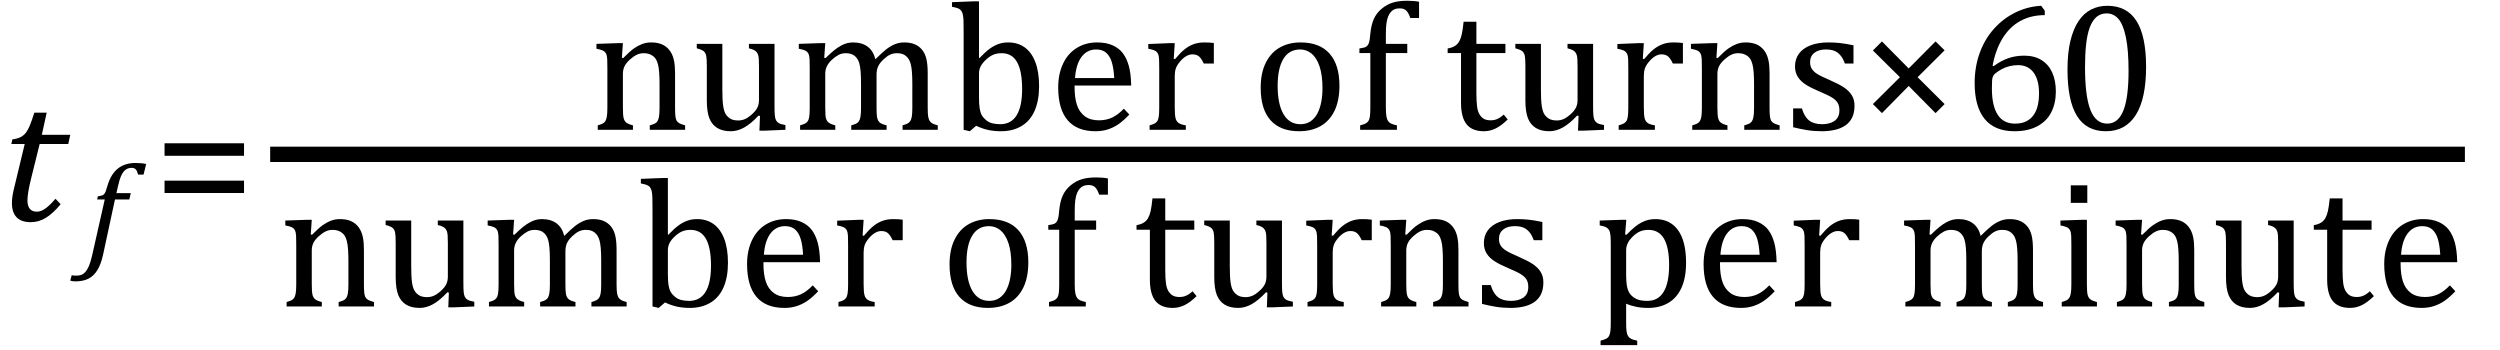
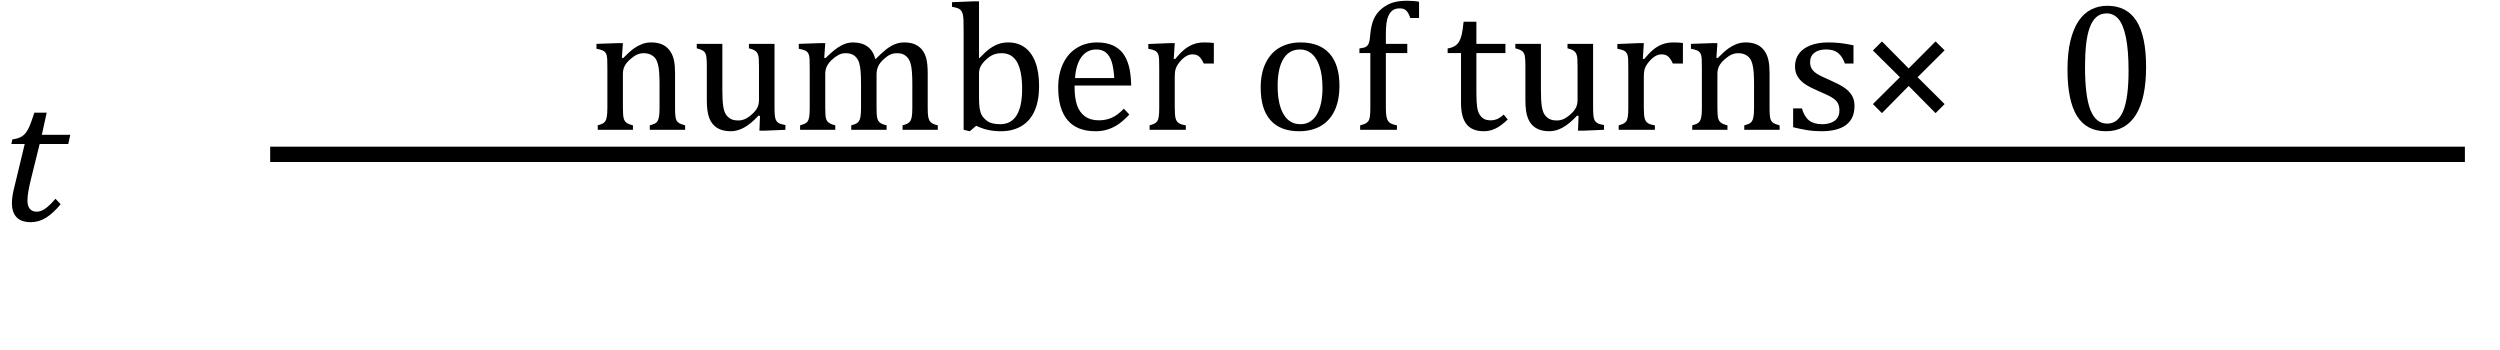
<svg xmlns="http://www.w3.org/2000/svg" stroke-dasharray="none" shape-rendering="auto" font-family="'Dialog'" width="271.813" text-rendering="auto" fill-opacity="1" contentScriptType="text/ecmascript" color-interpolation="auto" color-rendering="auto" preserveAspectRatio="xMidYMid meet" font-size="12" fill="black" stroke="black" image-rendering="auto" stroke-miterlimit="10" zoomAndPan="magnify" version="1.0" stroke-linecap="square" stroke-linejoin="miter" contentStyleType="text/css" font-style="normal" height="38" stroke-width="1" stroke-dashoffset="0" font-weight="normal" stroke-opacity="1" y="-14">
  <defs id="genericDefs" />
  <g>
    <g text-rendering="optimizeLegibility" transform="translate(0,24)" color-rendering="optimizeQuality" color-interpolation="linearRGB" image-rendering="optimizeQuality">
      <path d="M6.594 -1.797 Q5.797 -0.828 5.016 -0.336 Q4.234 0.156 3.344 0.156 Q2.312 0.156 1.805 -0.375 Q1.297 -0.906 1.297 -1.906 Q1.297 -2.516 1.469 -3.281 L2.688 -8.344 L1.234 -8.344 L1.344 -8.844 Q1.922 -8.922 2.258 -9.102 Q2.594 -9.281 2.82 -9.578 Q3.047 -9.875 3.242 -10.352 Q3.438 -10.828 3.734 -11.75 L5.078 -11.75 L4.547 -9.344 L7.641 -9.344 L7.422 -8.344 L4.312 -8.344 L3.375 -4.562 Q2.984 -2.984 2.984 -2.203 Q2.984 -1.609 3.242 -1.297 Q3.5 -0.984 4 -0.984 Q4.453 -0.984 4.945 -1.336 Q5.438 -1.688 6.031 -2.391 L6.594 -1.797 Z" stroke="none" />
    </g>
    <g text-rendering="optimizeLegibility" transform="translate(9.484,27.531)" color-rendering="optimizeQuality" color-interpolation="linearRGB" image-rendering="optimizeQuality">
-       <path d="M1.734 0.109 Q1.5 1.203 1.094 1.852 Q0.688 2.5 0.109 2.781 Q-0.469 3.062 -1.297 3.062 Q-1.594 3.062 -1.844 2.984 L-1.688 2.391 Q-1.516 2.438 -1.203 2.438 Q-0.844 2.438 -0.617 2.344 Q-0.391 2.25 -0.195 2.031 Q0 1.812 0.18 1.398 Q0.359 0.984 0.516 0.312 L1.906 -5.844 L1.078 -5.844 L1.156 -6.188 Q1.484 -6.234 1.625 -6.289 Q1.766 -6.344 1.852 -6.445 Q1.938 -6.547 2.008 -6.727 Q2.078 -6.906 2.203 -7.344 Q2.562 -8.578 3.32 -9.195 Q4.078 -9.812 5.25 -9.812 Q5.906 -9.812 6.406 -9.703 L6.125 -8.547 L5.531 -8.547 Q5.438 -8.938 5.281 -9.109 Q5.125 -9.281 4.828 -9.281 Q4.438 -9.281 4.164 -9.07 Q3.891 -8.859 3.695 -8.43 Q3.5 -8 3.344 -7.281 L3.172 -6.531 L4.734 -6.531 L4.578 -5.844 L3.016 -5.844 L1.734 0.109 Z" stroke="none" />
-     </g>
+       </g>
    <g text-rendering="optimizeLegibility" transform="translate(16.672,24)" color-rendering="optimizeQuality" color-interpolation="linearRGB" image-rendering="optimizeQuality">
-       <path d="M1.219 -7.062 L1.219 -8.422 L9.859 -8.422 L9.859 -7.062 L1.219 -7.062 ZM1.219 -3.016 L1.219 -4.359 L9.859 -4.359 L9.859 -3.016 L1.219 -3.016 Z" stroke="none" />
-     </g>
+       </g>
    <g text-rendering="optimizeLegibility" stroke-width="1.667" color-interpolation="linearRGB" color-rendering="optimizeQuality" image-rendering="optimizeQuality">
      <line y2="16.78" fill="none" x1="30.209" x2="267.162" y1="16.78" />
      <path d="M10.453 0 L6.609 0 L6.609 -0.484 Q7 -0.594 7.164 -0.68 Q7.328 -0.766 7.438 -0.922 Q7.547 -1.078 7.609 -1.406 Q7.672 -1.734 7.672 -2.406 L7.672 -4.969 Q7.672 -5.641 7.633 -6.203 Q7.594 -6.766 7.5 -7.117 Q7.406 -7.469 7.281 -7.672 Q7.156 -7.875 6.969 -8.016 Q6.781 -8.156 6.547 -8.242 Q6.312 -8.328 5.938 -8.328 Q5.562 -8.328 5.219 -8.172 Q4.875 -8.016 4.461 -7.648 Q4.047 -7.281 3.867 -6.914 Q3.688 -6.547 3.688 -6.078 L3.688 -2.438 Q3.688 -1.609 3.766 -1.281 Q3.844 -0.953 4.062 -0.781 Q4.281 -0.609 4.781 -0.484 L4.781 0 L0.953 0 L0.953 -0.484 Q1.328 -0.594 1.492 -0.68 Q1.656 -0.766 1.766 -0.922 Q1.875 -1.078 1.938 -1.406 Q2 -1.734 2 -2.406 L2 -6.672 Q2 -7.297 1.984 -7.68 Q1.969 -8.062 1.852 -8.289 Q1.734 -8.516 1.492 -8.625 Q1.25 -8.734 0.812 -8.812 L0.812 -9.344 L3.094 -9.422 L3.688 -9.422 L3.578 -7.828 L3.719 -7.797 Q4.438 -8.531 4.883 -8.844 Q5.328 -9.156 5.781 -9.328 Q6.234 -9.5 6.75 -9.5 Q7.281 -9.5 7.695 -9.375 Q8.109 -9.25 8.422 -8.992 Q8.734 -8.734 8.945 -8.359 Q9.156 -7.984 9.258 -7.461 Q9.359 -6.938 9.359 -6.125 L9.359 -2.438 Q9.359 -1.766 9.398 -1.461 Q9.438 -1.156 9.531 -0.992 Q9.625 -0.828 9.812 -0.719 Q10 -0.609 10.453 -0.484 L10.453 0 ZM11.719 -9.344 L14.5 -9.344 L14.5 -4.359 Q14.5 -3.219 14.586 -2.625 Q14.672 -2.031 14.852 -1.727 Q15.031 -1.422 15.352 -1.219 Q15.672 -1.016 16.234 -1.016 Q16.609 -1.016 16.953 -1.164 Q17.297 -1.312 17.711 -1.68 Q18.125 -2.047 18.305 -2.406 Q18.484 -2.766 18.484 -3.25 L18.484 -6.906 Q18.484 -7.469 18.461 -7.75 Q18.438 -8.031 18.367 -8.203 Q18.297 -8.375 18.203 -8.477 Q18.109 -8.578 17.938 -8.672 Q17.766 -8.766 17.391 -8.859 L17.391 -9.344 L20.172 -9.344 L20.172 -2.672 Q20.172 -1.922 20.203 -1.586 Q20.234 -1.25 20.328 -1.055 Q20.422 -0.859 20.625 -0.734 Q20.828 -0.609 21.359 -0.516 L21.359 0 L19.125 0.094 L18.531 0.094 L18.594 -1.5 L18.438 -1.547 Q17.625 -0.672 16.891 -0.258 Q16.156 0.156 15.422 0.156 Q14.531 0.156 13.953 -0.195 Q13.375 -0.547 13.094 -1.242 Q12.812 -1.938 12.812 -3.219 L12.812 -6.906 Q12.812 -7.719 12.75 -8.031 Q12.688 -8.344 12.5 -8.523 Q12.312 -8.703 11.719 -8.859 L11.719 -9.344 ZM25.578 -7.828 L25.719 -7.797 Q26.312 -8.375 26.688 -8.672 Q27.062 -8.969 27.414 -9.156 Q27.766 -9.344 28.07 -9.422 Q28.375 -9.5 28.703 -9.5 Q29.672 -9.5 30.289 -9.047 Q30.906 -8.594 31.141 -7.672 Q31.875 -8.406 32.328 -8.758 Q32.781 -9.109 33.258 -9.305 Q33.734 -9.5 34.281 -9.5 Q34.938 -9.5 35.406 -9.305 Q35.875 -9.109 36.203 -8.719 Q36.531 -8.328 36.68 -7.727 Q36.828 -7.125 36.828 -6.125 L36.828 -2.438 Q36.828 -1.703 36.883 -1.422 Q36.938 -1.141 37.031 -0.984 Q37.125 -0.828 37.305 -0.711 Q37.484 -0.594 37.922 -0.484 L37.922 0 L34.094 0 L34.094 -0.484 Q34.469 -0.594 34.633 -0.68 Q34.797 -0.766 34.914 -0.922 Q35.031 -1.078 35.094 -1.406 Q35.156 -1.734 35.156 -2.406 L35.156 -4.969 Q35.156 -5.797 35.109 -6.336 Q35.062 -6.875 34.969 -7.195 Q34.875 -7.516 34.75 -7.703 Q34.625 -7.891 34.453 -8.031 Q34.281 -8.172 34.062 -8.25 Q33.844 -8.328 33.469 -8.328 Q33.078 -8.328 32.742 -8.172 Q32.406 -8.016 32.008 -7.641 Q31.609 -7.266 31.438 -6.891 Q31.266 -6.516 31.266 -6 L31.266 -2.438 Q31.266 -1.703 31.312 -1.422 Q31.359 -1.141 31.453 -0.984 Q31.547 -0.828 31.727 -0.711 Q31.906 -0.594 32.359 -0.484 L32.359 0 L28.516 0 L28.516 -0.484 Q28.891 -0.594 29.062 -0.68 Q29.234 -0.766 29.344 -0.922 Q29.453 -1.078 29.516 -1.406 Q29.578 -1.734 29.578 -2.406 L29.578 -4.969 Q29.578 -5.828 29.531 -6.375 Q29.484 -6.922 29.383 -7.258 Q29.281 -7.594 29.117 -7.797 Q28.953 -8 28.789 -8.109 Q28.625 -8.219 28.398 -8.273 Q28.172 -8.328 27.891 -8.328 Q27.484 -8.328 27.133 -8.141 Q26.781 -7.953 26.414 -7.617 Q26.047 -7.281 25.867 -6.906 Q25.688 -6.531 25.688 -6.109 L25.688 -2.438 Q25.688 -1.891 25.711 -1.594 Q25.734 -1.297 25.805 -1.133 Q25.875 -0.969 25.969 -0.867 Q26.062 -0.766 26.242 -0.672 Q26.422 -0.578 26.781 -0.484 L26.781 0 L22.953 0 L22.953 -0.484 Q23.328 -0.594 23.492 -0.68 Q23.656 -0.766 23.773 -0.922 Q23.891 -1.078 23.945 -1.406 Q24 -1.734 24 -2.406 L24 -6.672 Q24 -7.297 23.984 -7.68 Q23.969 -8.062 23.852 -8.289 Q23.734 -8.516 23.492 -8.625 Q23.25 -8.734 22.812 -8.812 L22.812 -9.344 L25.094 -9.422 L25.688 -9.422 L25.578 -7.828 ZM42.406 -7.797 L42.453 -7.797 Q43.125 -8.5 43.586 -8.828 Q44.047 -9.156 44.523 -9.328 Q45 -9.5 45.578 -9.5 Q46.625 -9.5 47.375 -8.961 Q48.125 -8.422 48.531 -7.359 Q48.938 -6.297 48.938 -4.75 Q48.938 -3.172 48.453 -2.07 Q47.969 -0.969 47.023 -0.406 Q46.078 0.156 44.797 0.156 Q44.062 0.156 43.43 0.023 Q42.797 -0.109 42.094 -0.438 L41.406 0.156 L40.734 0 L40.734 -10.609 Q40.734 -11.547 40.719 -11.922 Q40.703 -12.297 40.641 -12.555 Q40.578 -12.812 40.461 -12.961 Q40.344 -13.109 40.156 -13.195 Q39.969 -13.281 39.469 -13.375 L39.469 -13.875 L41.828 -13.969 L42.406 -13.969 L42.406 -7.797 ZM42.406 -3.516 Q42.406 -2.766 42.477 -2.32 Q42.547 -1.875 42.711 -1.586 Q42.875 -1.297 43.18 -1.047 Q43.484 -0.797 43.867 -0.703 Q44.25 -0.609 44.719 -0.609 Q45.891 -0.609 46.492 -1.57 Q47.094 -2.531 47.094 -4.438 Q47.094 -6.375 46.547 -7.352 Q46 -8.328 44.875 -8.328 Q44.328 -8.328 43.938 -8.156 Q43.547 -7.984 43.156 -7.617 Q42.766 -7.25 42.586 -6.898 Q42.406 -6.547 42.406 -6.109 L42.406 -3.516 ZM58.75 -1.656 Q58.125 -1 57.602 -0.633 Q57.078 -0.266 56.453 -0.055 Q55.828 0.156 55.078 0.156 Q53.062 0.156 52.039 -1.047 Q51.016 -2.25 51.016 -4.609 Q51.016 -6.062 51.539 -7.18 Q52.062 -8.297 53.031 -8.898 Q54 -9.5 55.25 -9.5 Q56.234 -9.5 56.93 -9.188 Q57.625 -8.875 58.039 -8.336 Q58.453 -7.797 58.688 -6.969 Q58.922 -6.141 58.953 -4.812 L52.797 -4.812 L52.797 -4.641 Q52.797 -3.484 53.055 -2.703 Q53.312 -1.922 53.906 -1.477 Q54.5 -1.031 55.438 -1.031 Q56.234 -1.031 56.875 -1.328 Q57.516 -1.625 58.156 -2.297 L58.75 -1.656 ZM57.109 -5.625 Q57.047 -6.688 56.844 -7.352 Q56.641 -8.016 56.234 -8.375 Q55.828 -8.734 55.156 -8.734 Q54.156 -8.734 53.555 -7.93 Q52.953 -7.125 52.844 -5.625 L57.109 -5.625 ZM63.578 -7.719 L63.719 -7.688 Q64.266 -8.344 64.719 -8.719 Q65.172 -9.094 65.703 -9.297 Q66.234 -9.5 66.922 -9.5 Q67.484 -9.5 67.938 -9.438 L67.938 -7.203 L66.844 -7.203 Q66.609 -7.719 66.344 -7.961 Q66.078 -8.203 65.609 -8.203 Q65.266 -8.203 64.922 -8 Q64.578 -7.797 64.25 -7.406 Q63.922 -7.016 63.805 -6.672 Q63.688 -6.328 63.688 -5.859 L63.688 -2.438 Q63.688 -1.547 63.789 -1.211 Q63.891 -0.875 64.141 -0.719 Q64.391 -0.562 64.891 -0.484 L64.891 0 L60.953 0 L60.953 -0.484 Q61.328 -0.594 61.492 -0.68 Q61.656 -0.766 61.773 -0.922 Q61.891 -1.078 61.945 -1.406 Q62 -1.734 62 -2.406 L62 -6.672 Q62 -7.297 61.984 -7.68 Q61.969 -8.062 61.852 -8.289 Q61.734 -8.516 61.492 -8.625 Q61.25 -8.734 60.812 -8.812 L60.812 -9.328 L63.094 -9.422 L63.688 -9.422 L63.578 -7.719 ZM77.203 0.156 Q75.172 0.156 74.102 -1.039 Q73.031 -2.234 73.031 -4.578 Q73.031 -6.188 73.594 -7.305 Q74.156 -8.422 75.133 -8.961 Q76.109 -9.5 77.359 -9.5 Q79.438 -9.5 80.516 -8.289 Q81.594 -7.078 81.594 -4.797 Q81.594 -3.172 81.055 -2.062 Q80.516 -0.953 79.531 -0.398 Q78.547 0.156 77.203 0.156 ZM74.875 -4.781 Q74.875 -2.781 75.516 -1.695 Q76.156 -0.609 77.344 -0.609 Q78 -0.609 78.461 -0.93 Q78.922 -1.25 79.203 -1.789 Q79.484 -2.328 79.617 -3.031 Q79.75 -3.734 79.75 -4.516 Q79.75 -5.953 79.43 -6.898 Q79.109 -7.844 78.562 -8.289 Q78.016 -8.734 77.312 -8.734 Q76.125 -8.734 75.5 -7.711 Q74.875 -6.688 74.875 -4.781 ZM88.969 -8.344 L86.641 -8.344 L86.641 -2.438 Q86.641 -1.781 86.703 -1.453 Q86.766 -1.125 86.883 -0.953 Q87 -0.781 87.203 -0.68 Q87.406 -0.578 87.844 -0.484 L87.844 0 L83.844 0 L83.844 -0.484 Q84.281 -0.594 84.469 -0.703 Q84.656 -0.812 84.758 -0.977 Q84.859 -1.141 84.906 -1.453 Q84.953 -1.766 84.953 -2.438 L84.953 -8.344 L83.766 -8.344 L83.766 -8.844 Q84.141 -8.906 84.266 -8.938 Q84.391 -8.969 84.5 -9.039 Q84.609 -9.109 84.695 -9.234 Q84.781 -9.359 84.844 -9.609 Q84.906 -9.859 84.938 -10.312 Q85.031 -11.375 85.328 -12.039 Q85.625 -12.703 86.195 -13.172 Q86.766 -13.641 87.414 -13.836 Q88.062 -14.031 88.953 -14.031 Q89.719 -14.031 90.25 -13.922 L90.25 -12.156 L89.297 -12.156 Q89.109 -12.719 88.859 -12.961 Q88.609 -13.203 88.156 -13.203 Q87.828 -13.203 87.609 -13.117 Q87.391 -13.031 87.211 -12.844 Q87.031 -12.656 86.898 -12.344 Q86.766 -12.031 86.703 -11.57 Q86.641 -11.109 86.641 -10.359 L86.641 -9.344 L88.969 -9.344 L88.969 -8.344 ZM93.359 -8.844 Q93.844 -8.922 94.148 -9.117 Q94.453 -9.312 94.625 -9.625 Q94.797 -9.938 94.898 -10.398 Q95 -10.859 95.094 -11.75 L96.484 -11.75 L96.484 -9.344 L99.641 -9.344 L99.641 -8.344 L96.484 -8.344 L96.484 -4 Q96.484 -3.062 96.562 -2.5 Q96.641 -1.938 96.859 -1.617 Q97.078 -1.297 97.352 -1.164 Q97.625 -1.031 98.047 -1.031 Q98.438 -1.031 98.781 -1.188 Q99.125 -1.344 99.453 -1.656 L99.891 -1.125 Q99.203 -0.453 98.586 -0.148 Q97.969 0.156 97.297 0.156 Q96.031 0.156 95.422 -0.594 Q94.812 -1.344 94.812 -2.938 L94.812 -8.344 L93.359 -8.344 L93.359 -8.844 ZM100.719 -9.344 L103.5 -9.344 L103.5 -4.359 Q103.5 -3.219 103.586 -2.625 Q103.672 -2.031 103.852 -1.727 Q104.031 -1.422 104.352 -1.219 Q104.672 -1.016 105.234 -1.016 Q105.609 -1.016 105.953 -1.164 Q106.297 -1.312 106.711 -1.68 Q107.125 -2.047 107.305 -2.406 Q107.484 -2.766 107.484 -3.25 L107.484 -6.906 Q107.484 -7.469 107.461 -7.75 Q107.438 -8.031 107.367 -8.203 Q107.297 -8.375 107.203 -8.477 Q107.109 -8.578 106.938 -8.672 Q106.766 -8.766 106.391 -8.859 L106.391 -9.344 L109.172 -9.344 L109.172 -2.672 Q109.172 -1.922 109.203 -1.586 Q109.234 -1.25 109.328 -1.055 Q109.422 -0.859 109.625 -0.734 Q109.828 -0.609 110.359 -0.516 L110.359 0 L108.125 0.094 L107.531 0.094 L107.594 -1.5 L107.438 -1.547 Q106.625 -0.672 105.891 -0.258 Q105.156 0.156 104.422 0.156 Q103.531 0.156 102.953 -0.195 Q102.375 -0.547 102.094 -1.242 Q101.812 -1.938 101.812 -3.219 L101.812 -6.906 Q101.812 -7.719 101.75 -8.031 Q101.688 -8.344 101.5 -8.523 Q101.312 -8.703 100.719 -8.859 L100.719 -9.344 ZM114.578 -7.719 L114.719 -7.688 Q115.266 -8.344 115.719 -8.719 Q116.172 -9.094 116.703 -9.297 Q117.234 -9.5 117.922 -9.5 Q118.484 -9.5 118.938 -9.438 L118.938 -7.203 L117.844 -7.203 Q117.609 -7.719 117.344 -7.961 Q117.078 -8.203 116.609 -8.203 Q116.266 -8.203 115.922 -8 Q115.578 -7.797 115.25 -7.406 Q114.922 -7.016 114.805 -6.672 Q114.688 -6.328 114.688 -5.859 L114.688 -2.438 Q114.688 -1.547 114.789 -1.211 Q114.891 -0.875 115.141 -0.719 Q115.391 -0.562 115.891 -0.484 L115.891 0 L111.953 0 L111.953 -0.484 Q112.328 -0.594 112.492 -0.68 Q112.656 -0.766 112.773 -0.922 Q112.891 -1.078 112.945 -1.406 Q113 -1.734 113 -2.406 L113 -6.672 Q113 -7.297 112.984 -7.68 Q112.969 -8.062 112.852 -8.289 Q112.734 -8.516 112.492 -8.625 Q112.25 -8.734 111.812 -8.812 L111.812 -9.328 L114.094 -9.422 L114.688 -9.422 L114.578 -7.719 ZM129.453 0 L125.609 0 L125.609 -0.484 Q126 -0.594 126.164 -0.68 Q126.328 -0.766 126.438 -0.922 Q126.547 -1.078 126.609 -1.406 Q126.672 -1.734 126.672 -2.406 L126.672 -4.969 Q126.672 -5.641 126.633 -6.203 Q126.594 -6.766 126.5 -7.117 Q126.406 -7.469 126.281 -7.672 Q126.156 -7.875 125.969 -8.016 Q125.781 -8.156 125.547 -8.242 Q125.312 -8.328 124.938 -8.328 Q124.562 -8.328 124.219 -8.172 Q123.875 -8.016 123.461 -7.648 Q123.047 -7.281 122.867 -6.914 Q122.688 -6.547 122.688 -6.078 L122.688 -2.438 Q122.688 -1.609 122.766 -1.281 Q122.844 -0.953 123.062 -0.781 Q123.281 -0.609 123.781 -0.484 L123.781 0 L119.953 0 L119.953 -0.484 Q120.328 -0.594 120.492 -0.68 Q120.656 -0.766 120.766 -0.922 Q120.875 -1.078 120.938 -1.406 Q121 -1.734 121 -2.406 L121 -6.672 Q121 -7.297 120.984 -7.68 Q120.969 -8.062 120.852 -8.289 Q120.734 -8.516 120.492 -8.625 Q120.25 -8.734 119.812 -8.812 L119.812 -9.344 L122.094 -9.422 L122.688 -9.422 L122.578 -7.828 L122.719 -7.797 Q123.438 -8.531 123.883 -8.844 Q124.328 -9.156 124.781 -9.328 Q125.234 -9.5 125.75 -9.5 Q126.281 -9.5 126.695 -9.375 Q127.109 -9.25 127.422 -8.992 Q127.734 -8.734 127.945 -8.359 Q128.156 -7.984 128.258 -7.461 Q128.359 -6.938 128.359 -6.125 L128.359 -2.438 Q128.359 -1.766 128.398 -1.461 Q128.438 -1.156 128.531 -0.992 Q128.625 -0.828 128.812 -0.719 Q129 -0.609 129.453 -0.484 L129.453 0 ZM137.484 -7.203 L136.547 -7.203 Q136.344 -7.781 136.047 -8.117 Q135.75 -8.453 135.383 -8.594 Q135.016 -8.734 134.469 -8.734 Q133.688 -8.734 133.227 -8.367 Q132.766 -8 132.766 -7.359 Q132.766 -6.922 132.953 -6.625 Q133.141 -6.328 133.531 -6.078 Q133.922 -5.828 134.906 -5.406 Q135.906 -4.969 136.445 -4.609 Q136.984 -4.25 137.289 -3.773 Q137.594 -3.297 137.594 -2.625 Q137.594 -1.859 137.336 -1.328 Q137.078 -0.797 136.594 -0.469 Q136.109 -0.141 135.453 0.008 Q134.797 0.156 134.016 0.156 Q133.188 0.156 132.422 0.031 Q131.656 -0.094 130.922 -0.281 L130.922 -2.328 L131.875 -2.328 Q132.141 -1.422 132.656 -1.016 Q133.172 -0.609 134.078 -0.609 Q134.438 -0.609 134.773 -0.688 Q135.109 -0.766 135.375 -0.938 Q135.641 -1.109 135.797 -1.398 Q135.953 -1.688 135.953 -2.125 Q135.953 -2.625 135.758 -2.938 Q135.562 -3.25 135.148 -3.508 Q134.734 -3.766 133.703 -4.203 Q132.812 -4.578 132.273 -4.93 Q131.734 -5.281 131.43 -5.758 Q131.125 -6.234 131.125 -6.891 Q131.125 -7.703 131.562 -8.289 Q132 -8.875 132.82 -9.188 Q133.641 -9.5 134.734 -9.5 Q135.375 -9.5 135.977 -9.438 Q136.578 -9.375 137.484 -9.188 L137.484 -7.203 Z" stroke-width="1" transform="translate(64.037,14.113)" stroke="none" />
    </g>
    <g text-rendering="optimizeLegibility" transform="translate(201.99,14.113)" color-rendering="optimizeQuality" color-interpolation="linearRGB" image-rendering="optimizeQuality">
      <path d="M6.5 -5.719 L9.438 -2.797 L8.453 -1.812 L5.531 -4.766 L2.625 -1.812 L1.641 -2.797 L4.578 -5.719 L1.641 -8.625 L2.625 -9.609 L5.531 -6.672 L8.453 -9.609 L9.438 -8.641 L6.5 -5.719 Z" stroke="none" />
    </g>
    <g text-rendering="optimizeLegibility" transform="translate(213.428,14.113)" color-rendering="optimizeQuality" color-interpolation="linearRGB" image-rendering="optimizeQuality">
-       <path d="M8.891 -12.953 L8.891 -12.469 Q7.391 -12.469 6.227 -11.828 Q5.062 -11.188 4.297 -9.938 Q3.531 -8.688 3.219 -6.969 L3.328 -6.922 Q4.141 -7.516 4.938 -7.789 Q5.734 -8.062 6.656 -8.062 Q7.766 -8.062 8.539 -7.578 Q9.312 -7.094 9.703 -6.219 Q10.094 -5.344 10.094 -4.172 Q10.094 -2.906 9.609 -1.93 Q9.125 -0.953 8.102 -0.398 Q7.078 0.156 5.594 0.156 Q3.453 0.156 2.359 -1.172 Q1.266 -2.5 1.266 -5.094 Q1.266 -6.828 1.812 -8.344 Q2.359 -9.859 3.367 -10.984 Q4.375 -12.109 5.703 -12.758 Q7.031 -13.406 8.5 -13.484 L8.891 -12.953 ZM5.984 -7.031 Q5.516 -7.031 5.07 -6.922 Q4.625 -6.812 4.234 -6.609 Q3.844 -6.406 3.469 -6.094 Q3.344 -5.984 3.297 -5.875 Q3.188 -5.688 3.164 -5.414 Q3.141 -5.141 3.141 -4.5 Q3.141 -2.625 3.766 -1.648 Q4.391 -0.672 5.656 -0.672 Q6.391 -0.672 6.891 -0.93 Q7.391 -1.188 7.695 -1.633 Q8 -2.078 8.133 -2.672 Q8.266 -3.266 8.266 -3.969 Q8.266 -5.422 7.672 -6.227 Q7.078 -7.031 5.984 -7.031 Z" stroke="none" />
-     </g>
+       </g>
    <g text-rendering="optimizeLegibility" transform="translate(223.522,14.113)" color-rendering="optimizeQuality" color-interpolation="linearRGB" image-rendering="optimizeQuality">
      <path d="M5.438 0.156 Q3.328 0.156 2.297 -1.508 Q1.266 -3.172 1.266 -6.547 Q1.266 -8.344 1.578 -9.648 Q1.891 -10.953 2.461 -11.812 Q3.031 -12.672 3.836 -13.078 Q4.641 -13.484 5.594 -13.484 Q7.719 -13.484 8.766 -11.836 Q9.812 -10.188 9.812 -6.844 Q9.812 -3.391 8.695 -1.617 Q7.578 0.156 5.438 0.156 ZM3.172 -6.844 Q3.172 -3.656 3.758 -2.164 Q4.344 -0.672 5.594 -0.672 Q6.766 -0.672 7.336 -2.078 Q7.906 -3.484 7.906 -6.422 Q7.906 -8.656 7.617 -10.055 Q7.328 -11.453 6.805 -12.055 Q6.281 -12.656 5.531 -12.656 Q4.859 -12.656 4.406 -12.258 Q3.953 -11.859 3.68 -11.109 Q3.406 -10.359 3.289 -9.273 Q3.172 -8.188 3.172 -6.844 Z" stroke="none" />
    </g>
    <g text-rendering="optimizeLegibility" transform="translate(30.209,33.322)" color-rendering="optimizeQuality" color-interpolation="linearRGB" image-rendering="optimizeQuality">
-       <path d="M10.453 0 L6.609 0 L6.609 -0.484 Q7 -0.594 7.164 -0.68 Q7.328 -0.766 7.438 -0.922 Q7.547 -1.078 7.609 -1.406 Q7.672 -1.734 7.672 -2.406 L7.672 -4.969 Q7.672 -5.641 7.633 -6.203 Q7.594 -6.766 7.5 -7.117 Q7.406 -7.469 7.281 -7.672 Q7.156 -7.875 6.969 -8.016 Q6.781 -8.156 6.547 -8.242 Q6.312 -8.328 5.938 -8.328 Q5.562 -8.328 5.219 -8.172 Q4.875 -8.016 4.461 -7.648 Q4.047 -7.281 3.867 -6.914 Q3.688 -6.547 3.688 -6.078 L3.688 -2.438 Q3.688 -1.609 3.766 -1.281 Q3.844 -0.953 4.062 -0.781 Q4.281 -0.609 4.781 -0.484 L4.781 0 L0.953 0 L0.953 -0.484 Q1.328 -0.594 1.492 -0.68 Q1.656 -0.766 1.766 -0.922 Q1.875 -1.078 1.938 -1.406 Q2 -1.734 2 -2.406 L2 -6.672 Q2 -7.297 1.984 -7.68 Q1.969 -8.062 1.852 -8.289 Q1.734 -8.516 1.492 -8.625 Q1.25 -8.734 0.812 -8.812 L0.812 -9.344 L3.094 -9.422 L3.688 -9.422 L3.578 -7.828 L3.719 -7.797 Q4.438 -8.531 4.883 -8.844 Q5.328 -9.156 5.781 -9.328 Q6.234 -9.5 6.75 -9.5 Q7.281 -9.5 7.695 -9.375 Q8.109 -9.25 8.422 -8.992 Q8.734 -8.734 8.945 -8.359 Q9.156 -7.984 9.258 -7.461 Q9.359 -6.938 9.359 -6.125 L9.359 -2.438 Q9.359 -1.766 9.398 -1.461 Q9.438 -1.156 9.531 -0.992 Q9.625 -0.828 9.812 -0.719 Q10 -0.609 10.453 -0.484 L10.453 0 ZM11.719 -9.344 L14.5 -9.344 L14.5 -4.359 Q14.5 -3.219 14.586 -2.625 Q14.672 -2.031 14.852 -1.727 Q15.031 -1.422 15.352 -1.219 Q15.672 -1.016 16.234 -1.016 Q16.609 -1.016 16.953 -1.164 Q17.297 -1.312 17.711 -1.68 Q18.125 -2.047 18.305 -2.406 Q18.484 -2.766 18.484 -3.25 L18.484 -6.906 Q18.484 -7.469 18.461 -7.75 Q18.438 -8.031 18.367 -8.203 Q18.297 -8.375 18.203 -8.477 Q18.109 -8.578 17.938 -8.672 Q17.766 -8.766 17.391 -8.859 L17.391 -9.344 L20.172 -9.344 L20.172 -2.672 Q20.172 -1.922 20.203 -1.586 Q20.234 -1.25 20.328 -1.055 Q20.422 -0.859 20.625 -0.734 Q20.828 -0.609 21.359 -0.516 L21.359 0 L19.125 0.094 L18.531 0.094 L18.594 -1.5 L18.438 -1.547 Q17.625 -0.672 16.891 -0.258 Q16.156 0.156 15.422 0.156 Q14.531 0.156 13.953 -0.195 Q13.375 -0.547 13.094 -1.242 Q12.812 -1.938 12.812 -3.219 L12.812 -6.906 Q12.812 -7.719 12.75 -8.031 Q12.688 -8.344 12.5 -8.523 Q12.312 -8.703 11.719 -8.859 L11.719 -9.344 ZM25.578 -7.828 L25.719 -7.797 Q26.312 -8.375 26.688 -8.672 Q27.062 -8.969 27.414 -9.156 Q27.766 -9.344 28.07 -9.422 Q28.375 -9.5 28.703 -9.5 Q29.672 -9.5 30.289 -9.047 Q30.906 -8.594 31.141 -7.672 Q31.875 -8.406 32.328 -8.758 Q32.781 -9.109 33.258 -9.305 Q33.734 -9.5 34.281 -9.5 Q34.938 -9.5 35.406 -9.305 Q35.875 -9.109 36.203 -8.719 Q36.531 -8.328 36.68 -7.727 Q36.828 -7.125 36.828 -6.125 L36.828 -2.438 Q36.828 -1.703 36.883 -1.422 Q36.938 -1.141 37.031 -0.984 Q37.125 -0.828 37.305 -0.711 Q37.484 -0.594 37.922 -0.484 L37.922 0 L34.094 0 L34.094 -0.484 Q34.469 -0.594 34.633 -0.68 Q34.797 -0.766 34.914 -0.922 Q35.031 -1.078 35.094 -1.406 Q35.156 -1.734 35.156 -2.406 L35.156 -4.969 Q35.156 -5.797 35.109 -6.336 Q35.062 -6.875 34.969 -7.195 Q34.875 -7.516 34.75 -7.703 Q34.625 -7.891 34.453 -8.031 Q34.281 -8.172 34.062 -8.25 Q33.844 -8.328 33.469 -8.328 Q33.078 -8.328 32.742 -8.172 Q32.406 -8.016 32.008 -7.641 Q31.609 -7.266 31.438 -6.891 Q31.266 -6.516 31.266 -6 L31.266 -2.438 Q31.266 -1.703 31.312 -1.422 Q31.359 -1.141 31.453 -0.984 Q31.547 -0.828 31.727 -0.711 Q31.906 -0.594 32.359 -0.484 L32.359 0 L28.516 0 L28.516 -0.484 Q28.891 -0.594 29.062 -0.68 Q29.234 -0.766 29.344 -0.922 Q29.453 -1.078 29.516 -1.406 Q29.578 -1.734 29.578 -2.406 L29.578 -4.969 Q29.578 -5.828 29.531 -6.375 Q29.484 -6.922 29.383 -7.258 Q29.281 -7.594 29.117 -7.797 Q28.953 -8 28.789 -8.109 Q28.625 -8.219 28.398 -8.273 Q28.172 -8.328 27.891 -8.328 Q27.484 -8.328 27.133 -8.141 Q26.781 -7.953 26.414 -7.617 Q26.047 -7.281 25.867 -6.906 Q25.688 -6.531 25.688 -6.109 L25.688 -2.438 Q25.688 -1.891 25.711 -1.594 Q25.734 -1.297 25.805 -1.133 Q25.875 -0.969 25.969 -0.867 Q26.062 -0.766 26.242 -0.672 Q26.422 -0.578 26.781 -0.484 L26.781 0 L22.953 0 L22.953 -0.484 Q23.328 -0.594 23.492 -0.68 Q23.656 -0.766 23.773 -0.922 Q23.891 -1.078 23.945 -1.406 Q24 -1.734 24 -2.406 L24 -6.672 Q24 -7.297 23.984 -7.68 Q23.969 -8.062 23.852 -8.289 Q23.734 -8.516 23.492 -8.625 Q23.25 -8.734 22.812 -8.812 L22.812 -9.344 L25.094 -9.422 L25.688 -9.422 L25.578 -7.828 ZM42.406 -7.797 L42.453 -7.797 Q43.125 -8.5 43.586 -8.828 Q44.047 -9.156 44.523 -9.328 Q45 -9.5 45.578 -9.5 Q46.625 -9.5 47.375 -8.961 Q48.125 -8.422 48.531 -7.359 Q48.938 -6.297 48.938 -4.75 Q48.938 -3.172 48.453 -2.07 Q47.969 -0.969 47.023 -0.406 Q46.078 0.156 44.797 0.156 Q44.062 0.156 43.43 0.023 Q42.797 -0.109 42.094 -0.438 L41.406 0.156 L40.734 0 L40.734 -10.609 Q40.734 -11.547 40.719 -11.922 Q40.703 -12.297 40.641 -12.555 Q40.578 -12.812 40.461 -12.961 Q40.344 -13.109 40.156 -13.195 Q39.969 -13.281 39.469 -13.375 L39.469 -13.875 L41.828 -13.969 L42.406 -13.969 L42.406 -7.797 ZM42.406 -3.516 Q42.406 -2.766 42.477 -2.32 Q42.547 -1.875 42.711 -1.586 Q42.875 -1.297 43.18 -1.047 Q43.484 -0.797 43.867 -0.703 Q44.25 -0.609 44.719 -0.609 Q45.891 -0.609 46.492 -1.57 Q47.094 -2.531 47.094 -4.438 Q47.094 -6.375 46.547 -7.352 Q46 -8.328 44.875 -8.328 Q44.328 -8.328 43.938 -8.156 Q43.547 -7.984 43.156 -7.617 Q42.766 -7.25 42.586 -6.898 Q42.406 -6.547 42.406 -6.109 L42.406 -3.516 ZM58.75 -1.656 Q58.125 -1 57.602 -0.633 Q57.078 -0.266 56.453 -0.055 Q55.828 0.156 55.078 0.156 Q53.062 0.156 52.039 -1.047 Q51.016 -2.25 51.016 -4.609 Q51.016 -6.062 51.539 -7.18 Q52.062 -8.297 53.031 -8.898 Q54 -9.5 55.25 -9.5 Q56.234 -9.5 56.93 -9.188 Q57.625 -8.875 58.039 -8.336 Q58.453 -7.797 58.688 -6.969 Q58.922 -6.141 58.953 -4.812 L52.797 -4.812 L52.797 -4.641 Q52.797 -3.484 53.055 -2.703 Q53.312 -1.922 53.906 -1.477 Q54.5 -1.031 55.438 -1.031 Q56.234 -1.031 56.875 -1.328 Q57.516 -1.625 58.156 -2.297 L58.75 -1.656 ZM57.109 -5.625 Q57.047 -6.688 56.844 -7.352 Q56.641 -8.016 56.234 -8.375 Q55.828 -8.734 55.156 -8.734 Q54.156 -8.734 53.555 -7.93 Q52.953 -7.125 52.844 -5.625 L57.109 -5.625 ZM63.578 -7.719 L63.719 -7.688 Q64.266 -8.344 64.719 -8.719 Q65.172 -9.094 65.703 -9.297 Q66.234 -9.5 66.922 -9.5 Q67.484 -9.5 67.938 -9.438 L67.938 -7.203 L66.844 -7.203 Q66.609 -7.719 66.344 -7.961 Q66.078 -8.203 65.609 -8.203 Q65.266 -8.203 64.922 -8 Q64.578 -7.797 64.25 -7.406 Q63.922 -7.016 63.805 -6.672 Q63.688 -6.328 63.688 -5.859 L63.688 -2.438 Q63.688 -1.547 63.789 -1.211 Q63.891 -0.875 64.141 -0.719 Q64.391 -0.562 64.891 -0.484 L64.891 0 L60.953 0 L60.953 -0.484 Q61.328 -0.594 61.492 -0.68 Q61.656 -0.766 61.773 -0.922 Q61.891 -1.078 61.945 -1.406 Q62 -1.734 62 -2.406 L62 -6.672 Q62 -7.297 61.984 -7.68 Q61.969 -8.062 61.852 -8.289 Q61.734 -8.516 61.492 -8.625 Q61.25 -8.734 60.812 -8.812 L60.812 -9.328 L63.094 -9.422 L63.688 -9.422 L63.578 -7.719 ZM77.203 0.156 Q75.172 0.156 74.102 -1.039 Q73.031 -2.234 73.031 -4.578 Q73.031 -6.188 73.594 -7.305 Q74.156 -8.422 75.133 -8.961 Q76.109 -9.5 77.359 -9.5 Q79.438 -9.5 80.516 -8.289 Q81.594 -7.078 81.594 -4.797 Q81.594 -3.172 81.055 -2.062 Q80.516 -0.953 79.531 -0.398 Q78.547 0.156 77.203 0.156 ZM74.875 -4.781 Q74.875 -2.781 75.516 -1.695 Q76.156 -0.609 77.344 -0.609 Q78 -0.609 78.461 -0.93 Q78.922 -1.25 79.203 -1.789 Q79.484 -2.328 79.617 -3.031 Q79.75 -3.734 79.75 -4.516 Q79.75 -5.953 79.43 -6.898 Q79.109 -7.844 78.562 -8.289 Q78.016 -8.734 77.312 -8.734 Q76.125 -8.734 75.5 -7.711 Q74.875 -6.688 74.875 -4.781 ZM88.969 -8.344 L86.641 -8.344 L86.641 -2.438 Q86.641 -1.781 86.703 -1.453 Q86.766 -1.125 86.883 -0.953 Q87 -0.781 87.203 -0.68 Q87.406 -0.578 87.844 -0.484 L87.844 0 L83.844 0 L83.844 -0.484 Q84.281 -0.594 84.469 -0.703 Q84.656 -0.812 84.758 -0.977 Q84.859 -1.141 84.906 -1.453 Q84.953 -1.766 84.953 -2.438 L84.953 -8.344 L83.766 -8.344 L83.766 -8.844 Q84.141 -8.906 84.266 -8.938 Q84.391 -8.969 84.5 -9.039 Q84.609 -9.109 84.695 -9.234 Q84.781 -9.359 84.844 -9.609 Q84.906 -9.859 84.938 -10.312 Q85.031 -11.375 85.328 -12.039 Q85.625 -12.703 86.195 -13.172 Q86.766 -13.641 87.414 -13.836 Q88.062 -14.031 88.953 -14.031 Q89.719 -14.031 90.25 -13.922 L90.25 -12.156 L89.297 -12.156 Q89.109 -12.719 88.859 -12.961 Q88.609 -13.203 88.156 -13.203 Q87.828 -13.203 87.609 -13.117 Q87.391 -13.031 87.211 -12.844 Q87.031 -12.656 86.898 -12.344 Q86.766 -12.031 86.703 -11.57 Q86.641 -11.109 86.641 -10.359 L86.641 -9.344 L88.969 -9.344 L88.969 -8.344 ZM93.359 -8.844 Q93.844 -8.922 94.148 -9.117 Q94.453 -9.312 94.625 -9.625 Q94.797 -9.938 94.898 -10.398 Q95 -10.859 95.094 -11.75 L96.484 -11.75 L96.484 -9.344 L99.641 -9.344 L99.641 -8.344 L96.484 -8.344 L96.484 -4 Q96.484 -3.062 96.562 -2.5 Q96.641 -1.938 96.859 -1.617 Q97.078 -1.297 97.352 -1.164 Q97.625 -1.031 98.047 -1.031 Q98.438 -1.031 98.781 -1.188 Q99.125 -1.344 99.453 -1.656 L99.891 -1.125 Q99.203 -0.453 98.586 -0.148 Q97.969 0.156 97.297 0.156 Q96.031 0.156 95.422 -0.594 Q94.812 -1.344 94.812 -2.938 L94.812 -8.344 L93.359 -8.344 L93.359 -8.844 ZM100.719 -9.344 L103.5 -9.344 L103.5 -4.359 Q103.5 -3.219 103.586 -2.625 Q103.672 -2.031 103.852 -1.727 Q104.031 -1.422 104.352 -1.219 Q104.672 -1.016 105.234 -1.016 Q105.609 -1.016 105.953 -1.164 Q106.297 -1.312 106.711 -1.68 Q107.125 -2.047 107.305 -2.406 Q107.484 -2.766 107.484 -3.25 L107.484 -6.906 Q107.484 -7.469 107.461 -7.75 Q107.438 -8.031 107.367 -8.203 Q107.297 -8.375 107.203 -8.477 Q107.109 -8.578 106.938 -8.672 Q106.766 -8.766 106.391 -8.859 L106.391 -9.344 L109.172 -9.344 L109.172 -2.672 Q109.172 -1.922 109.203 -1.586 Q109.234 -1.25 109.328 -1.055 Q109.422 -0.859 109.625 -0.734 Q109.828 -0.609 110.359 -0.516 L110.359 0 L108.125 0.094 L107.531 0.094 L107.594 -1.5 L107.438 -1.547 Q106.625 -0.672 105.891 -0.258 Q105.156 0.156 104.422 0.156 Q103.531 0.156 102.953 -0.195 Q102.375 -0.547 102.094 -1.242 Q101.812 -1.938 101.812 -3.219 L101.812 -6.906 Q101.812 -7.719 101.75 -8.031 Q101.688 -8.344 101.5 -8.523 Q101.312 -8.703 100.719 -8.859 L100.719 -9.344 ZM114.578 -7.719 L114.719 -7.688 Q115.266 -8.344 115.719 -8.719 Q116.172 -9.094 116.703 -9.297 Q117.234 -9.5 117.922 -9.5 Q118.484 -9.5 118.938 -9.438 L118.938 -7.203 L117.844 -7.203 Q117.609 -7.719 117.344 -7.961 Q117.078 -8.203 116.609 -8.203 Q116.266 -8.203 115.922 -8 Q115.578 -7.797 115.25 -7.406 Q114.922 -7.016 114.805 -6.672 Q114.688 -6.328 114.688 -5.859 L114.688 -2.438 Q114.688 -1.547 114.789 -1.211 Q114.891 -0.875 115.141 -0.719 Q115.391 -0.562 115.891 -0.484 L115.891 0 L111.953 0 L111.953 -0.484 Q112.328 -0.594 112.492 -0.68 Q112.656 -0.766 112.773 -0.922 Q112.891 -1.078 112.945 -1.406 Q113 -1.734 113 -2.406 L113 -6.672 Q113 -7.297 112.984 -7.68 Q112.969 -8.062 112.852 -8.289 Q112.734 -8.516 112.492 -8.625 Q112.25 -8.734 111.812 -8.812 L111.812 -9.328 L114.094 -9.422 L114.688 -9.422 L114.578 -7.719 ZM129.453 0 L125.609 0 L125.609 -0.484 Q126 -0.594 126.164 -0.68 Q126.328 -0.766 126.438 -0.922 Q126.547 -1.078 126.609 -1.406 Q126.672 -1.734 126.672 -2.406 L126.672 -4.969 Q126.672 -5.641 126.633 -6.203 Q126.594 -6.766 126.5 -7.117 Q126.406 -7.469 126.281 -7.672 Q126.156 -7.875 125.969 -8.016 Q125.781 -8.156 125.547 -8.242 Q125.312 -8.328 124.938 -8.328 Q124.562 -8.328 124.219 -8.172 Q123.875 -8.016 123.461 -7.648 Q123.047 -7.281 122.867 -6.914 Q122.688 -6.547 122.688 -6.078 L122.688 -2.438 Q122.688 -1.609 122.766 -1.281 Q122.844 -0.953 123.062 -0.781 Q123.281 -0.609 123.781 -0.484 L123.781 0 L119.953 0 L119.953 -0.484 Q120.328 -0.594 120.492 -0.68 Q120.656 -0.766 120.766 -0.922 Q120.875 -1.078 120.938 -1.406 Q121 -1.734 121 -2.406 L121 -6.672 Q121 -7.297 120.984 -7.68 Q120.969 -8.062 120.852 -8.289 Q120.734 -8.516 120.492 -8.625 Q120.25 -8.734 119.812 -8.812 L119.812 -9.344 L122.094 -9.422 L122.688 -9.422 L122.578 -7.828 L122.719 -7.797 Q123.438 -8.531 123.883 -8.844 Q124.328 -9.156 124.781 -9.328 Q125.234 -9.5 125.75 -9.5 Q126.281 -9.5 126.695 -9.375 Q127.109 -9.25 127.422 -8.992 Q127.734 -8.734 127.945 -8.359 Q128.156 -7.984 128.258 -7.461 Q128.359 -6.938 128.359 -6.125 L128.359 -2.438 Q128.359 -1.766 128.398 -1.461 Q128.438 -1.156 128.531 -0.992 Q128.625 -0.828 128.812 -0.719 Q129 -0.609 129.453 -0.484 L129.453 0 ZM137.484 -7.203 L136.547 -7.203 Q136.344 -7.781 136.047 -8.117 Q135.75 -8.453 135.383 -8.594 Q135.016 -8.734 134.469 -8.734 Q133.688 -8.734 133.227 -8.367 Q132.766 -8 132.766 -7.359 Q132.766 -6.922 132.953 -6.625 Q133.141 -6.328 133.531 -6.078 Q133.922 -5.828 134.906 -5.406 Q135.906 -4.969 136.445 -4.609 Q136.984 -4.25 137.289 -3.773 Q137.594 -3.297 137.594 -2.625 Q137.594 -1.859 137.336 -1.328 Q137.078 -0.797 136.594 -0.469 Q136.109 -0.141 135.453 0.008 Q134.797 0.156 134.016 0.156 Q133.188 0.156 132.422 0.031 Q131.656 -0.094 130.922 -0.281 L130.922 -2.328 L131.875 -2.328 Q132.141 -1.422 132.656 -1.016 Q133.172 -0.609 134.078 -0.609 Q134.438 -0.609 134.773 -0.688 Q135.109 -0.766 135.375 -0.938 Q135.641 -1.109 135.797 -1.398 Q135.953 -1.688 135.953 -2.125 Q135.953 -2.625 135.758 -2.938 Q135.562 -3.25 135.148 -3.508 Q134.734 -3.766 133.703 -4.203 Q132.812 -4.578 132.273 -4.93 Q131.734 -5.281 131.43 -5.758 Q131.125 -6.234 131.125 -6.891 Q131.125 -7.703 131.562 -8.289 Q132 -8.875 132.82 -9.188 Q133.641 -9.5 134.734 -9.5 Q135.375 -9.5 135.977 -9.438 Q136.578 -9.375 137.484 -9.188 L137.484 -7.203 ZM146.594 -0.297 L146.594 1.766 Q146.594 2.406 146.641 2.719 Q146.688 3.031 146.797 3.211 Q146.906 3.391 147.117 3.508 Q147.328 3.625 147.797 3.719 L147.797 4.203 L143.812 4.203 L143.812 3.719 Q144.156 3.625 144.383 3.523 Q144.609 3.422 144.727 3.219 Q144.844 3.016 144.883 2.672 Q144.922 2.328 144.922 1.766 L144.922 -6.609 Q144.922 -7.312 144.898 -7.609 Q144.875 -7.906 144.82 -8.102 Q144.766 -8.297 144.648 -8.43 Q144.531 -8.562 144.344 -8.648 Q144.156 -8.734 143.719 -8.812 L143.719 -9.344 L146.016 -9.422 L146.609 -9.422 L146.484 -7.828 L146.625 -7.797 Q147.234 -8.406 147.586 -8.688 Q147.938 -8.969 148.312 -9.156 Q148.688 -9.344 149.031 -9.422 Q149.375 -9.5 149.766 -9.5 Q151.375 -9.5 152.242 -8.289 Q153.109 -7.078 153.109 -4.75 Q153.109 -3.141 152.617 -2.047 Q152.125 -0.953 151.195 -0.398 Q150.266 0.156 148.984 0.156 Q148.25 0.156 147.664 0.031 Q147.078 -0.094 146.594 -0.297 ZM146.594 -3.516 Q146.594 -2.578 146.711 -2.07 Q146.828 -1.562 147.125 -1.242 Q147.422 -0.922 147.828 -0.766 Q148.234 -0.609 148.906 -0.609 Q150.078 -0.609 150.672 -1.594 Q151.266 -2.578 151.266 -4.5 Q151.266 -8.328 149.031 -8.328 Q148.484 -8.328 148.094 -8.156 Q147.703 -7.984 147.312 -7.602 Q146.922 -7.219 146.758 -6.859 Q146.594 -6.5 146.594 -6.094 L146.594 -3.516 ZM162.75 -1.656 Q162.125 -1 161.602 -0.633 Q161.078 -0.266 160.453 -0.055 Q159.828 0.156 159.078 0.156 Q157.062 0.156 156.039 -1.047 Q155.016 -2.25 155.016 -4.609 Q155.016 -6.062 155.539 -7.18 Q156.062 -8.297 157.031 -8.898 Q158 -9.5 159.25 -9.5 Q160.234 -9.5 160.93 -9.188 Q161.625 -8.875 162.039 -8.336 Q162.453 -7.797 162.688 -6.969 Q162.922 -6.141 162.953 -4.812 L156.797 -4.812 L156.797 -4.641 Q156.797 -3.484 157.055 -2.703 Q157.312 -1.922 157.906 -1.477 Q158.5 -1.031 159.438 -1.031 Q160.234 -1.031 160.875 -1.328 Q161.516 -1.625 162.156 -2.297 L162.75 -1.656 ZM161.109 -5.625 Q161.047 -6.688 160.844 -7.352 Q160.641 -8.016 160.234 -8.375 Q159.828 -8.734 159.156 -8.734 Q158.156 -8.734 157.555 -7.93 Q156.953 -7.125 156.844 -5.625 L161.109 -5.625 ZM167.578 -7.719 L167.719 -7.688 Q168.266 -8.344 168.719 -8.719 Q169.172 -9.094 169.703 -9.297 Q170.234 -9.5 170.922 -9.5 Q171.484 -9.5 171.938 -9.438 L171.938 -7.203 L170.844 -7.203 Q170.609 -7.719 170.344 -7.961 Q170.078 -8.203 169.609 -8.203 Q169.266 -8.203 168.922 -8 Q168.578 -7.797 168.25 -7.406 Q167.922 -7.016 167.805 -6.672 Q167.688 -6.328 167.688 -5.859 L167.688 -2.438 Q167.688 -1.547 167.789 -1.211 Q167.891 -0.875 168.141 -0.719 Q168.391 -0.562 168.891 -0.484 L168.891 0 L164.953 0 L164.953 -0.484 Q165.328 -0.594 165.492 -0.68 Q165.656 -0.766 165.773 -0.922 Q165.891 -1.078 165.945 -1.406 Q166 -1.734 166 -2.406 L166 -6.672 Q166 -7.297 165.984 -7.68 Q165.969 -8.062 165.852 -8.289 Q165.734 -8.516 165.492 -8.625 Q165.25 -8.734 164.812 -8.812 L164.812 -9.328 L167.094 -9.422 L167.688 -9.422 L167.578 -7.719 ZM179.578 -7.828 L179.719 -7.797 Q180.312 -8.375 180.688 -8.672 Q181.062 -8.969 181.414 -9.156 Q181.766 -9.344 182.07 -9.422 Q182.375 -9.5 182.703 -9.5 Q183.672 -9.5 184.289 -9.047 Q184.906 -8.594 185.141 -7.672 Q185.875 -8.406 186.328 -8.758 Q186.781 -9.109 187.258 -9.305 Q187.734 -9.5 188.281 -9.5 Q188.938 -9.5 189.406 -9.305 Q189.875 -9.109 190.203 -8.719 Q190.531 -8.328 190.68 -7.727 Q190.828 -7.125 190.828 -6.125 L190.828 -2.438 Q190.828 -1.703 190.883 -1.422 Q190.938 -1.141 191.031 -0.984 Q191.125 -0.828 191.305 -0.711 Q191.484 -0.594 191.922 -0.484 L191.922 0 L188.094 0 L188.094 -0.484 Q188.469 -0.594 188.633 -0.68 Q188.797 -0.766 188.914 -0.922 Q189.031 -1.078 189.094 -1.406 Q189.156 -1.734 189.156 -2.406 L189.156 -4.969 Q189.156 -5.797 189.109 -6.336 Q189.062 -6.875 188.969 -7.195 Q188.875 -7.516 188.75 -7.703 Q188.625 -7.891 188.453 -8.031 Q188.281 -8.172 188.062 -8.25 Q187.844 -8.328 187.469 -8.328 Q187.078 -8.328 186.742 -8.172 Q186.406 -8.016 186.008 -7.641 Q185.609 -7.266 185.438 -6.891 Q185.266 -6.516 185.266 -6 L185.266 -2.438 Q185.266 -1.703 185.312 -1.422 Q185.359 -1.141 185.453 -0.984 Q185.547 -0.828 185.727 -0.711 Q185.906 -0.594 186.359 -0.484 L186.359 0 L182.516 0 L182.516 -0.484 Q182.891 -0.594 183.062 -0.68 Q183.234 -0.766 183.344 -0.922 Q183.453 -1.078 183.516 -1.406 Q183.578 -1.734 183.578 -2.406 L183.578 -4.969 Q183.578 -5.828 183.531 -6.375 Q183.484 -6.922 183.383 -7.258 Q183.281 -7.594 183.117 -7.797 Q182.953 -8 182.789 -8.109 Q182.625 -8.219 182.398 -8.273 Q182.172 -8.328 181.891 -8.328 Q181.484 -8.328 181.133 -8.141 Q180.781 -7.953 180.414 -7.617 Q180.047 -7.281 179.867 -6.906 Q179.688 -6.531 179.688 -6.109 L179.688 -2.438 Q179.688 -1.891 179.711 -1.594 Q179.734 -1.297 179.805 -1.133 Q179.875 -0.969 179.969 -0.867 Q180.062 -0.766 180.242 -0.672 Q180.422 -0.578 180.781 -0.484 L180.781 0 L176.953 0 L176.953 -0.484 Q177.328 -0.594 177.492 -0.68 Q177.656 -0.766 177.773 -0.922 Q177.891 -1.078 177.945 -1.406 Q178 -1.734 178 -2.406 L178 -6.672 Q178 -7.297 177.984 -7.68 Q177.969 -8.062 177.852 -8.289 Q177.734 -8.516 177.492 -8.625 Q177.25 -8.734 176.812 -8.812 L176.812 -9.344 L179.094 -9.422 L179.688 -9.422 L179.578 -7.828 ZM196.734 -13.172 L196.734 -11.266 L194.938 -11.266 L194.938 -13.172 L196.734 -13.172 ZM193.953 -0.484 Q194.328 -0.594 194.492 -0.68 Q194.656 -0.766 194.766 -0.922 Q194.875 -1.078 194.938 -1.406 Q195 -1.734 195 -2.406 L195 -6.672 Q195 -7.297 194.984 -7.68 Q194.969 -8.062 194.852 -8.289 Q194.734 -8.516 194.492 -8.625 Q194.25 -8.734 193.812 -8.812 L193.812 -9.344 L196.094 -9.422 L196.688 -9.422 L196.688 -2.438 Q196.688 -1.609 196.766 -1.281 Q196.844 -0.953 197.062 -0.781 Q197.281 -0.609 197.781 -0.484 L197.781 0 L193.953 0 L193.953 -0.484 ZM209.453 0 L205.609 0 L205.609 -0.484 Q206 -0.594 206.164 -0.68 Q206.328 -0.766 206.438 -0.922 Q206.547 -1.078 206.609 -1.406 Q206.672 -1.734 206.672 -2.406 L206.672 -4.969 Q206.672 -5.641 206.633 -6.203 Q206.594 -6.766 206.5 -7.117 Q206.406 -7.469 206.281 -7.672 Q206.156 -7.875 205.969 -8.016 Q205.781 -8.156 205.547 -8.242 Q205.312 -8.328 204.938 -8.328 Q204.562 -8.328 204.219 -8.172 Q203.875 -8.016 203.461 -7.648 Q203.047 -7.281 202.867 -6.914 Q202.688 -6.547 202.688 -6.078 L202.688 -2.438 Q202.688 -1.609 202.766 -1.281 Q202.844 -0.953 203.062 -0.781 Q203.281 -0.609 203.781 -0.484 L203.781 0 L199.953 0 L199.953 -0.484 Q200.328 -0.594 200.492 -0.68 Q200.656 -0.766 200.766 -0.922 Q200.875 -1.078 200.938 -1.406 Q201 -1.734 201 -2.406 L201 -6.672 Q201 -7.297 200.984 -7.68 Q200.969 -8.062 200.852 -8.289 Q200.734 -8.516 200.492 -8.625 Q200.25 -8.734 199.812 -8.812 L199.812 -9.344 L202.094 -9.422 L202.688 -9.422 L202.578 -7.828 L202.719 -7.797 Q203.438 -8.531 203.883 -8.844 Q204.328 -9.156 204.781 -9.328 Q205.234 -9.5 205.75 -9.5 Q206.281 -9.5 206.695 -9.375 Q207.109 -9.25 207.422 -8.992 Q207.734 -8.734 207.945 -8.359 Q208.156 -7.984 208.258 -7.461 Q208.359 -6.938 208.359 -6.125 L208.359 -2.438 Q208.359 -1.766 208.398 -1.461 Q208.438 -1.156 208.531 -0.992 Q208.625 -0.828 208.812 -0.719 Q209 -0.609 209.453 -0.484 L209.453 0 ZM210.719 -9.344 L213.5 -9.344 L213.5 -4.359 Q213.5 -3.219 213.586 -2.625 Q213.672 -2.031 213.852 -1.727 Q214.031 -1.422 214.352 -1.219 Q214.672 -1.016 215.234 -1.016 Q215.609 -1.016 215.953 -1.164 Q216.297 -1.312 216.711 -1.68 Q217.125 -2.047 217.305 -2.406 Q217.484 -2.766 217.484 -3.25 L217.484 -6.906 Q217.484 -7.469 217.461 -7.75 Q217.438 -8.031 217.367 -8.203 Q217.297 -8.375 217.203 -8.477 Q217.109 -8.578 216.938 -8.672 Q216.766 -8.766 216.391 -8.859 L216.391 -9.344 L219.172 -9.344 L219.172 -2.672 Q219.172 -1.922 219.203 -1.586 Q219.234 -1.25 219.328 -1.055 Q219.422 -0.859 219.625 -0.734 Q219.828 -0.609 220.359 -0.516 L220.359 0 L218.125 0.094 L217.531 0.094 L217.594 -1.5 L217.438 -1.547 Q216.625 -0.672 215.891 -0.258 Q215.156 0.156 214.422 0.156 Q213.531 0.156 212.953 -0.195 Q212.375 -0.547 212.094 -1.242 Q211.812 -1.938 211.812 -3.219 L211.812 -6.906 Q211.812 -7.719 211.75 -8.031 Q211.688 -8.344 211.5 -8.523 Q211.312 -8.703 210.719 -8.859 L210.719 -9.344 ZM221.359 -8.844 Q221.844 -8.922 222.148 -9.117 Q222.453 -9.312 222.625 -9.625 Q222.797 -9.938 222.898 -10.398 Q223 -10.859 223.094 -11.75 L224.484 -11.75 L224.484 -9.344 L227.641 -9.344 L227.641 -8.344 L224.484 -8.344 L224.484 -4 Q224.484 -3.062 224.562 -2.5 Q224.641 -1.938 224.859 -1.617 Q225.078 -1.297 225.352 -1.164 Q225.625 -1.031 226.047 -1.031 Q226.438 -1.031 226.781 -1.188 Q227.125 -1.344 227.453 -1.656 L227.891 -1.125 Q227.203 -0.453 226.586 -0.148 Q225.969 0.156 225.297 0.156 Q224.031 0.156 223.422 -0.594 Q222.812 -1.344 222.812 -2.938 L222.812 -8.344 L221.359 -8.344 L221.359 -8.844 ZM236.75 -1.656 Q236.125 -1 235.602 -0.633 Q235.078 -0.266 234.453 -0.055 Q233.828 0.156 233.078 0.156 Q231.062 0.156 230.039 -1.047 Q229.016 -2.25 229.016 -4.609 Q229.016 -6.062 229.539 -7.18 Q230.062 -8.297 231.031 -8.898 Q232 -9.5 233.25 -9.5 Q234.234 -9.5 234.93 -9.188 Q235.625 -8.875 236.039 -8.336 Q236.453 -7.797 236.688 -6.969 Q236.922 -6.141 236.953 -4.812 L230.797 -4.812 L230.797 -4.641 Q230.797 -3.484 231.055 -2.703 Q231.312 -1.922 231.906 -1.477 Q232.5 -1.031 233.438 -1.031 Q234.234 -1.031 234.875 -1.328 Q235.516 -1.625 236.156 -2.297 L236.75 -1.656 ZM235.109 -5.625 Q235.047 -6.688 234.844 -7.352 Q234.641 -8.016 234.234 -8.375 Q233.828 -8.734 233.156 -8.734 Q232.156 -8.734 231.555 -7.93 Q230.953 -7.125 230.844 -5.625 L235.109 -5.625 Z" stroke="none" />
-     </g>
+       </g>
  </g>
</svg>